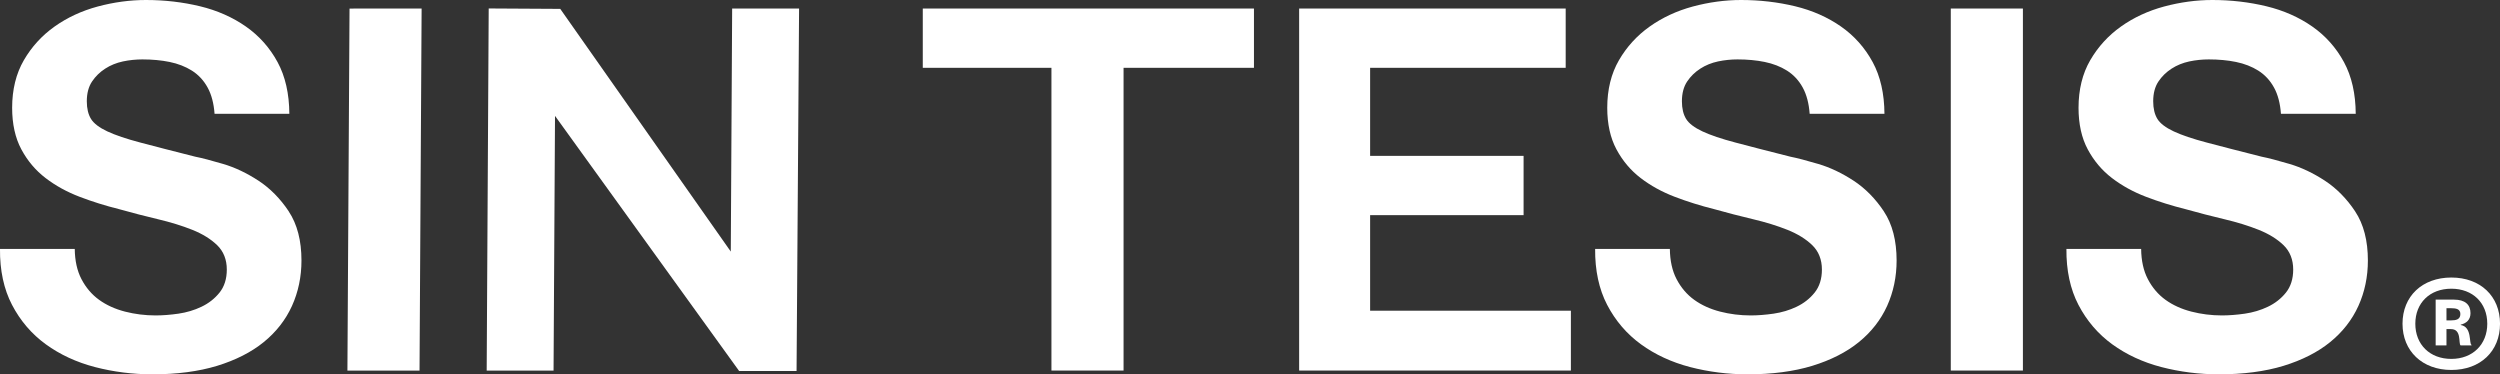
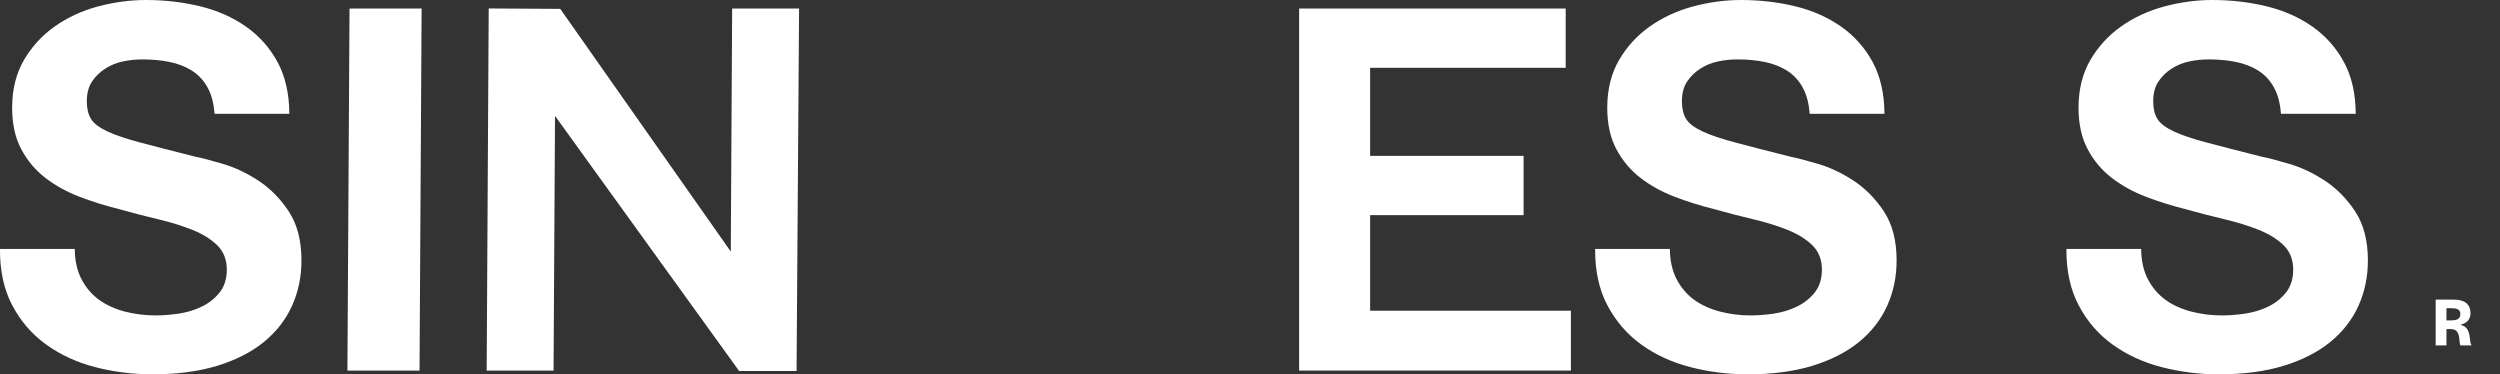
<svg xmlns="http://www.w3.org/2000/svg" width="187" height="28" viewBox="0 0 187 28" fill="none">
  <rect x="0" y="0" width="187" height="28" fill="#333333" stroke="none" />
  <g id="LOGO">
    <path id="Vector" d="M31.537 0.633L31.381 27.722H25.987L26.145 0.641L31.537 0.636V0.633Z" fill="white" />
    <path id="Vector_2" d="M54.663 18.818L54.765 0.638H59.771L59.583 27.753H55.289L41.515 8.668L41.406 27.722H36.404L36.555 0.633L41.907 0.664L54.663 18.818Z" fill="white" />
    <path id="Vector_3" d="M21.601 15.813C20.968 14.86 20.206 14.087 19.337 13.517C18.466 12.947 17.576 12.524 16.693 12.264C15.81 12.003 15.107 11.819 14.604 11.72C12.881 11.285 11.54 10.939 10.499 10.663C9.453 10.388 8.625 10.107 8.03 9.829C7.426 9.547 7.015 9.234 6.807 8.895C6.6 8.56 6.493 8.115 6.493 7.573C6.493 6.982 6.626 6.485 6.883 6.099C7.14 5.715 7.471 5.39 7.87 5.134C8.264 4.879 8.712 4.698 9.199 4.594C9.68 4.493 10.169 4.444 10.65 4.444C11.382 4.444 12.067 4.507 12.687 4.634C13.313 4.762 13.875 4.981 14.356 5.284C14.845 5.593 15.242 6.019 15.534 6.556C15.82 7.077 15.992 7.734 16.049 8.513H21.643C21.634 7.008 21.339 5.711 20.765 4.651C20.182 3.572 19.382 2.675 18.39 1.983C17.397 1.288 16.242 0.779 14.961 0.469C13.674 0.158 12.315 0 10.917 0C9.723 0 8.509 0.165 7.31 0.487C6.113 0.81 5.027 1.314 4.086 1.983C3.141 2.652 2.367 3.499 1.784 4.503C1.203 5.503 0.908 6.702 0.908 8.063C0.908 9.276 1.14 10.324 1.598 11.174C2.056 12.029 2.665 12.749 3.408 13.317C4.154 13.889 5.011 14.36 5.958 14.721C6.906 15.083 7.896 15.392 8.896 15.641C9.881 15.917 10.858 16.171 11.805 16.395C12.763 16.621 13.632 16.89 14.385 17.191C15.145 17.495 15.77 17.881 16.242 18.338C16.722 18.804 16.965 19.419 16.965 20.165C16.965 20.858 16.781 21.439 16.419 21.889C16.061 22.336 15.605 22.692 15.069 22.946C14.538 23.201 13.957 23.373 13.348 23.462C12.742 23.549 12.166 23.594 11.637 23.594C10.853 23.594 10.084 23.497 9.352 23.309C8.613 23.118 7.964 22.824 7.419 22.431C6.869 22.035 6.423 21.512 6.092 20.876C5.769 20.259 5.601 19.499 5.592 18.618H-0.001C-0.015 20.224 0.287 21.632 0.899 22.803C1.52 23.994 2.369 24.986 3.427 25.753C4.485 26.523 5.721 27.096 7.102 27.456C8.488 27.816 9.937 28 11.408 28C13.23 28 14.857 27.786 16.24 27.364C17.623 26.94 18.797 26.345 19.727 25.589C20.657 24.835 21.367 23.924 21.839 22.885C22.311 21.842 22.55 20.7 22.55 19.487C22.55 18.001 22.231 16.767 21.599 15.816L21.601 15.813Z" fill="white" />
-     <path id="Vector_4" d="M78.648 27.717V5.072H69.024V0.638H93.796V5.072H84.042V27.717H78.648Z" fill="white" />
    <path id="Vector_5" d="M117.5 27.717H97.176V0.638H117.113V5.072H102.485V11.659H113.964V16.093H102.485V23.241H117.502V27.717H117.5Z" fill="white" />
-     <path id="Vector_6" d="M151.313 0.638V27.717H145.919V0.638H151.313Z" fill="white" />
    <g id="Group">
      <path id="Vector_7" d="M184.061 24.31V24.284C184.497 24.18 184.793 23.912 184.793 23.424C184.793 22.784 184.382 22.412 183.56 22.412H182.187V25.834H182.996V24.616H183.329C184.151 24.616 183.881 25.68 184.049 25.834H184.87V25.796C184.665 25.732 184.934 24.451 184.061 24.31ZM183.355 23.964H182.996V23.055H183.355C183.702 23.055 184.035 23.107 184.035 23.49C184.035 23.9 183.702 23.964 183.355 23.964Z" fill="white" />
-       <path id="Vector_8" d="M179.708 24.216C179.708 22.16 181.183 20.759 183.36 20.759C185.536 20.759 187.002 22.155 187.002 24.216C187.002 26.276 185.534 27.673 183.36 27.673C181.186 27.673 179.708 26.255 179.708 24.216ZM186.048 24.216C186.048 22.659 184.965 21.595 183.357 21.595C181.75 21.595 180.666 22.661 180.666 24.216C180.666 25.77 181.75 26.846 183.357 26.846C184.965 26.846 186.048 25.758 186.048 24.216Z" fill="white" />
    </g>
    <path id="Vector_9" d="M140.915 15.813C140.282 14.86 139.52 14.087 138.651 13.517C137.78 12.947 136.89 12.524 136.007 12.264C135.124 12.003 134.421 11.819 133.918 11.72C132.195 11.285 130.854 10.939 129.813 10.663C128.768 10.388 127.939 10.107 127.344 9.829C126.74 9.547 126.329 9.234 126.121 8.895C125.914 8.56 125.807 8.115 125.807 7.573C125.807 6.982 125.94 6.485 126.197 6.099C126.454 5.715 126.785 5.39 127.184 5.134C127.578 4.879 128.026 4.698 128.513 4.594C128.994 4.493 129.483 4.444 129.964 4.444C130.696 4.444 131.381 4.507 132.001 4.634C132.627 4.762 133.189 4.981 133.67 5.284C134.159 5.593 134.556 6.019 134.848 6.556C135.134 7.077 135.306 7.734 135.363 8.513H140.957C140.948 7.008 140.653 5.711 140.079 4.651C139.496 3.572 138.696 2.675 137.705 1.983C136.711 1.288 135.556 0.779 134.275 0.469C132.988 0.158 131.629 0 130.231 0C129.037 0 127.823 0.165 126.624 0.487C125.427 0.81 124.342 1.314 123.4 1.983C122.455 2.652 121.681 3.499 121.098 4.503C120.517 5.503 120.222 6.702 120.222 8.063C120.222 9.276 120.454 10.324 120.912 11.174C121.37 12.029 121.979 12.749 122.722 13.317C123.468 13.889 124.325 14.36 125.272 14.721C126.221 15.083 127.21 15.392 128.21 15.641C129.195 15.917 130.172 16.171 131.119 16.395C132.077 16.621 132.946 16.89 133.699 17.191C134.459 17.495 135.084 17.881 135.556 18.338C136.036 18.804 136.279 19.419 136.279 20.165C136.279 20.858 136.095 21.439 135.733 21.889C135.375 22.336 134.919 22.692 134.383 22.946C133.852 23.201 133.271 23.373 132.662 23.462C132.056 23.549 131.48 23.594 130.951 23.594C130.167 23.594 129.398 23.497 128.666 23.309C127.927 23.118 127.278 22.824 126.733 22.431C126.183 22.035 125.737 21.512 125.406 20.876C125.083 20.259 124.915 19.499 124.906 18.618H119.316C119.302 20.224 119.604 21.632 120.215 22.803C120.836 23.994 121.686 24.986 122.743 25.753C123.801 26.523 125.038 27.096 126.419 27.456C127.804 27.816 129.254 28 130.724 28C132.547 28 134.173 27.786 135.556 27.364C136.94 26.94 138.113 26.345 139.043 25.589C139.973 24.835 140.684 23.924 141.156 22.885C141.628 21.842 141.866 20.7 141.866 19.487C141.866 18.001 141.548 16.767 140.915 15.816V15.813Z" fill="white" />
    <path id="Vector_10" d="M176.167 15.813C175.534 14.86 174.772 14.087 173.903 13.517C173.032 12.947 172.142 12.524 171.259 12.264C170.376 12.003 169.673 11.819 169.17 11.72C167.447 11.285 166.106 10.939 165.065 10.663C164.019 10.388 163.191 10.107 162.596 9.829C161.992 9.547 161.581 9.234 161.373 8.895C161.166 8.56 161.059 8.115 161.059 7.573C161.059 6.982 161.192 6.485 161.449 6.099C161.706 5.715 162.037 5.39 162.436 5.134C162.83 4.879 163.278 4.698 163.765 4.594C164.246 4.493 164.735 4.444 165.216 4.444C165.948 4.444 166.633 4.507 167.253 4.634C167.879 4.762 168.441 4.981 168.922 5.284C169.411 5.593 169.808 6.019 170.1 6.556C170.386 7.077 170.558 7.734 170.615 8.513H176.209C176.2 7.008 175.905 5.711 175.331 4.651C174.748 3.572 173.948 2.675 172.957 1.983C171.963 1.288 170.808 0.779 169.527 0.469C168.24 0.158 166.88 0 165.483 0C164.289 0 163.075 0.165 161.876 0.487C160.679 0.81 159.593 1.314 158.652 1.983C157.707 2.652 156.933 3.499 156.35 4.503C155.769 5.503 155.474 6.702 155.474 8.063C155.474 9.276 155.706 10.324 156.164 11.174C156.622 12.029 157.231 12.749 157.974 13.317C158.72 13.889 159.577 14.36 160.524 14.721C161.472 15.083 162.462 15.392 163.462 15.641C164.447 15.917 165.424 16.171 166.371 16.395C167.329 16.621 168.198 16.89 168.951 17.191C169.711 17.495 170.336 17.881 170.808 18.338C171.288 18.804 171.531 19.419 171.531 20.165C171.531 20.858 171.347 21.439 170.985 21.889C170.627 22.336 170.171 22.692 169.635 22.946C169.104 23.201 168.523 23.373 167.914 23.462C167.308 23.549 166.732 23.594 166.203 23.594C165.419 23.594 164.65 23.497 163.918 23.309C163.179 23.118 162.53 22.824 161.985 22.431C161.435 22.035 160.989 21.512 160.658 20.876C160.335 20.259 160.167 19.499 160.158 18.618H154.568C154.554 20.224 154.856 21.632 155.467 22.803C156.088 23.994 156.938 24.986 157.995 25.753C159.053 26.523 160.29 27.096 161.671 27.456C163.056 27.816 164.506 28 165.976 28C167.799 28 169.425 27.786 170.808 27.364C172.192 26.94 173.365 26.345 174.295 25.589C175.225 24.835 175.936 23.924 176.408 22.885C176.88 21.842 177.118 20.7 177.118 19.487C177.118 18.001 176.799 16.767 176.167 15.816V15.813Z" fill="white" />
  </g>
</svg>